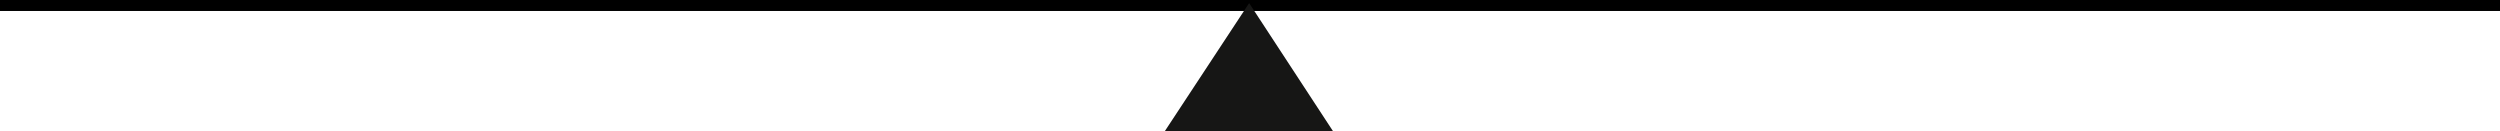
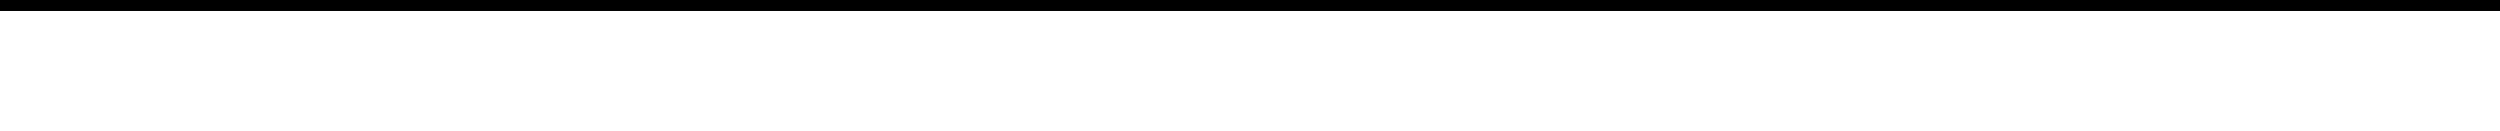
<svg xmlns="http://www.w3.org/2000/svg" id="uuid-edc46b0a-26b9-49b4-91b6-917a81e09997" data-name="Ebene 1" viewBox="0 0 1139 59.86">
  <path id="uuid-e31aee83-9ca0-4d80-a324-5790104662c1" data-name="Pfad 3010" d="M0,2.5h1139" style="fill: #f63; stroke: #000; stroke-width: 5px;" />
-   <path id="uuid-cb08f752-427f-4075-a998-9fa0aad8fc20" data-name="Pfad 3011" d="M569.11,1.41l-38.49,58.45h76.76L569.11,1.41Z" style="fill: #161615;" />
</svg>